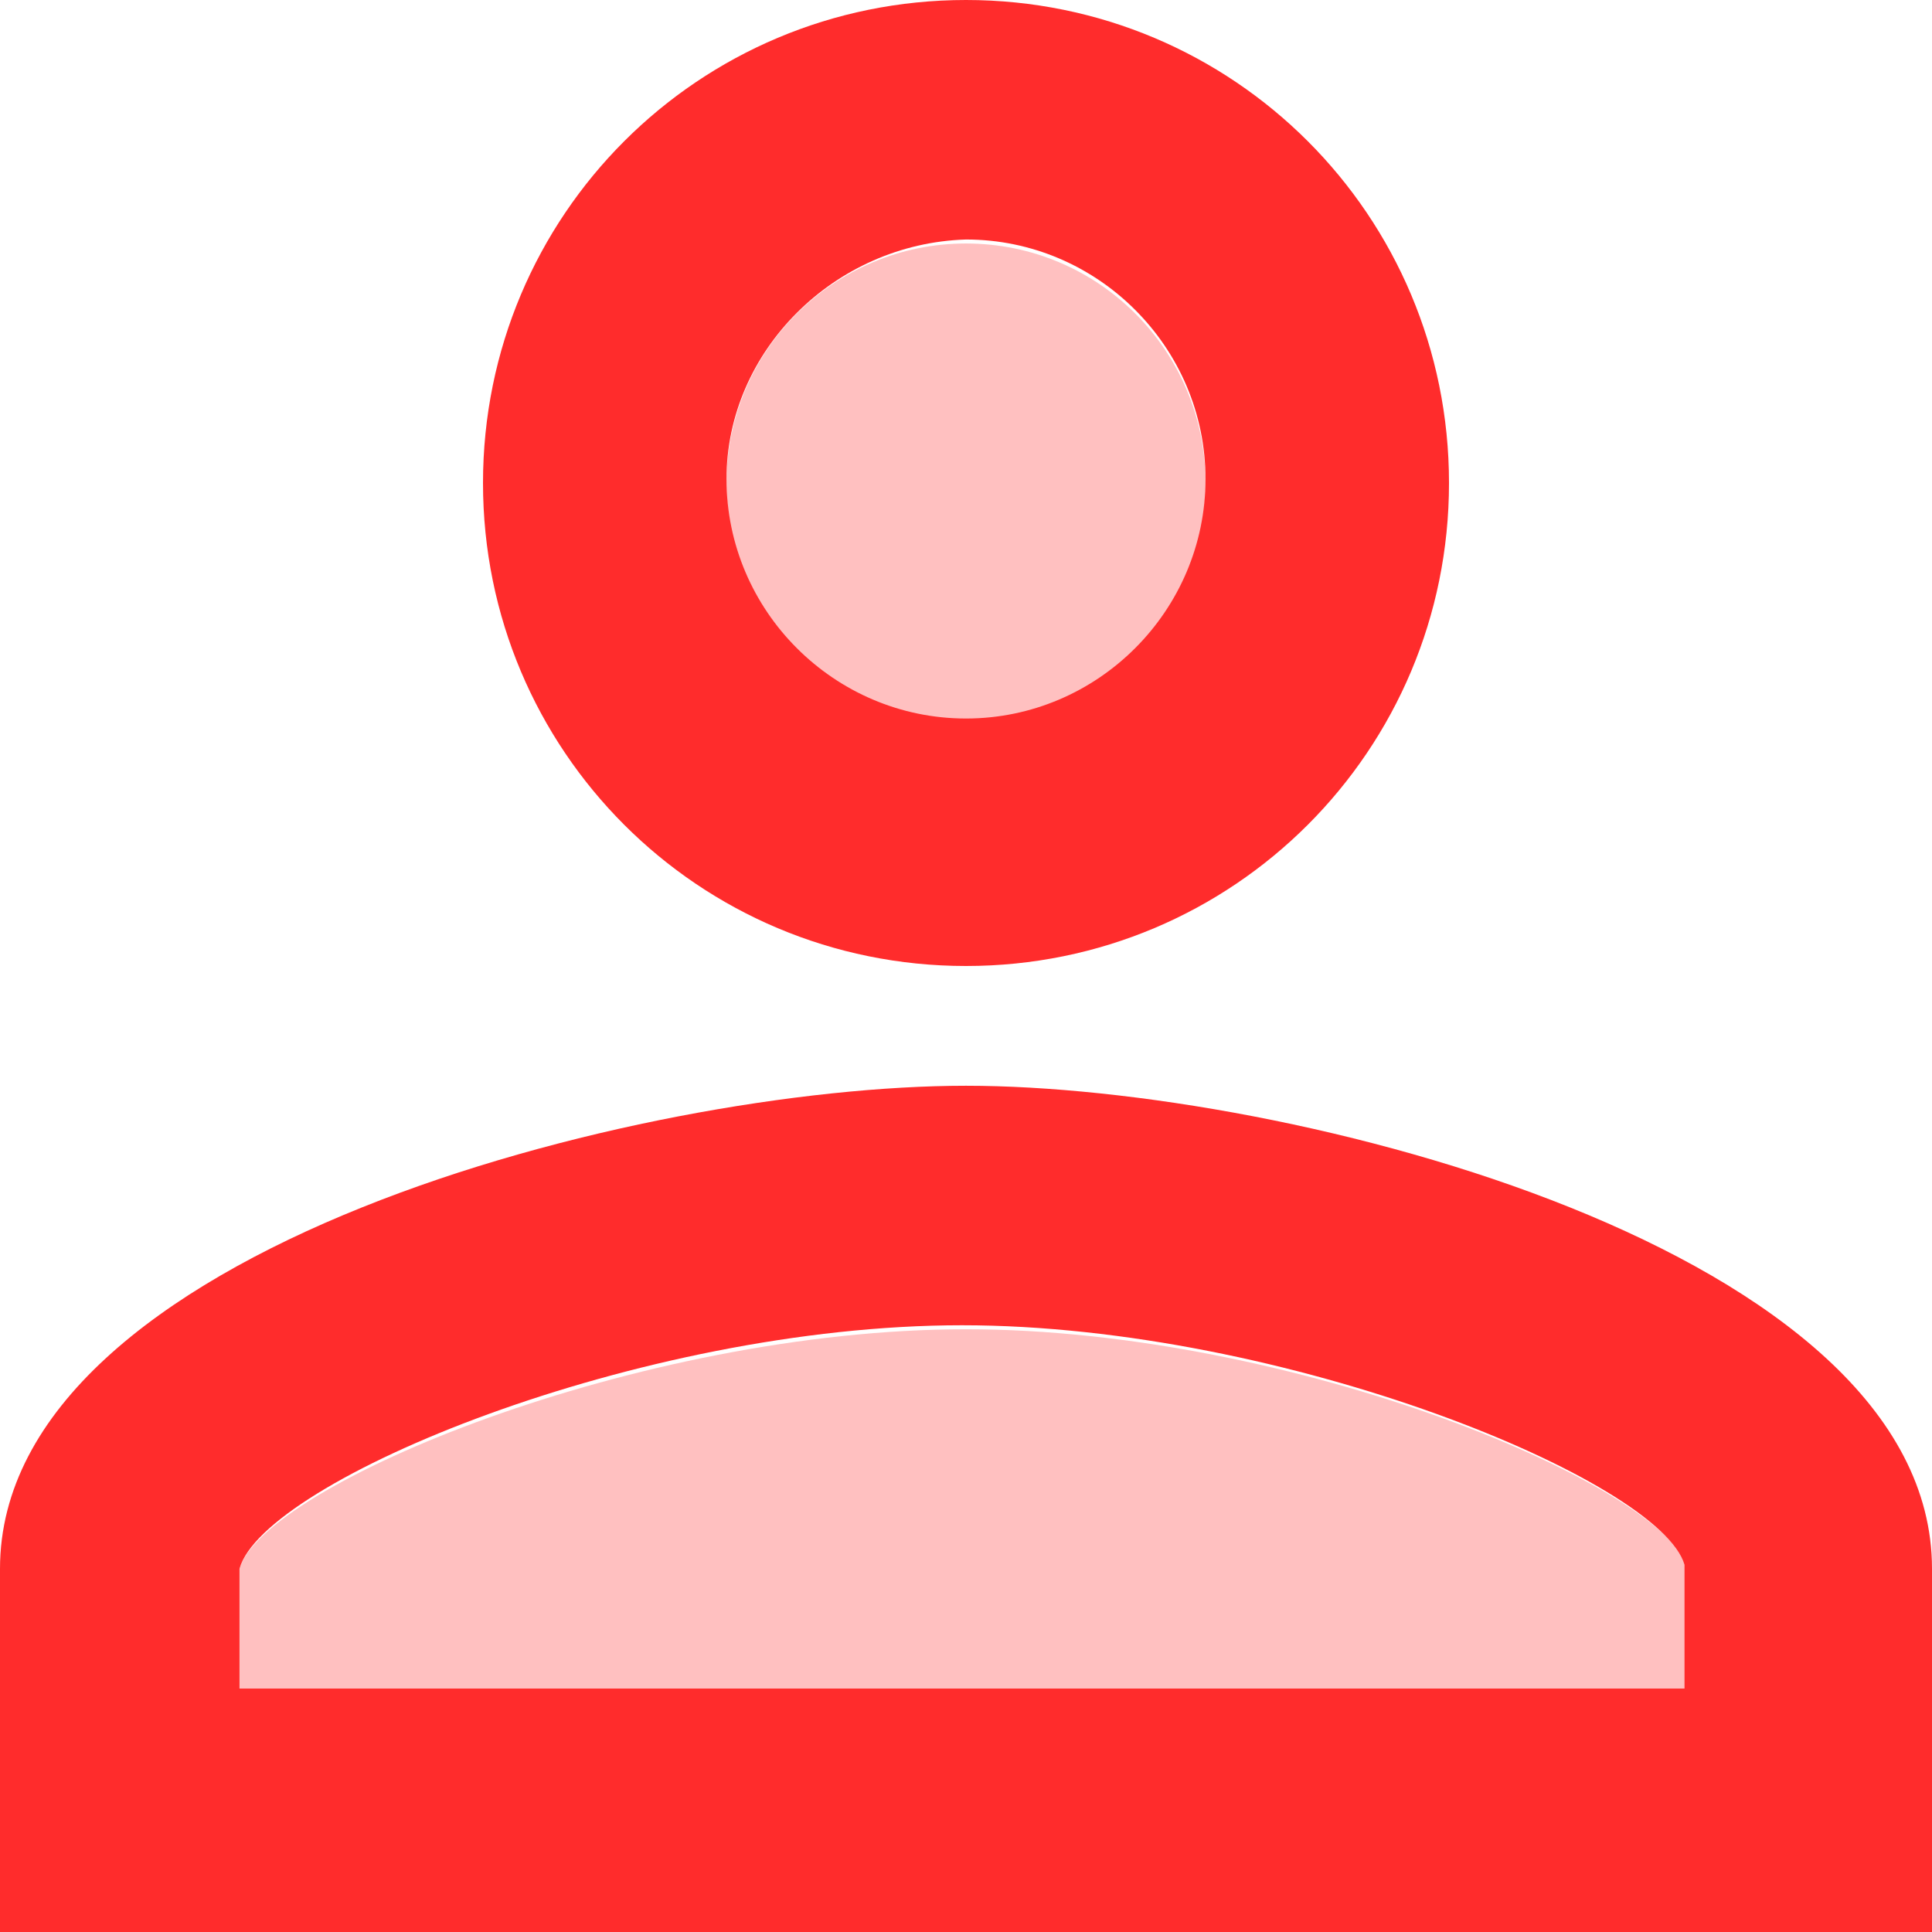
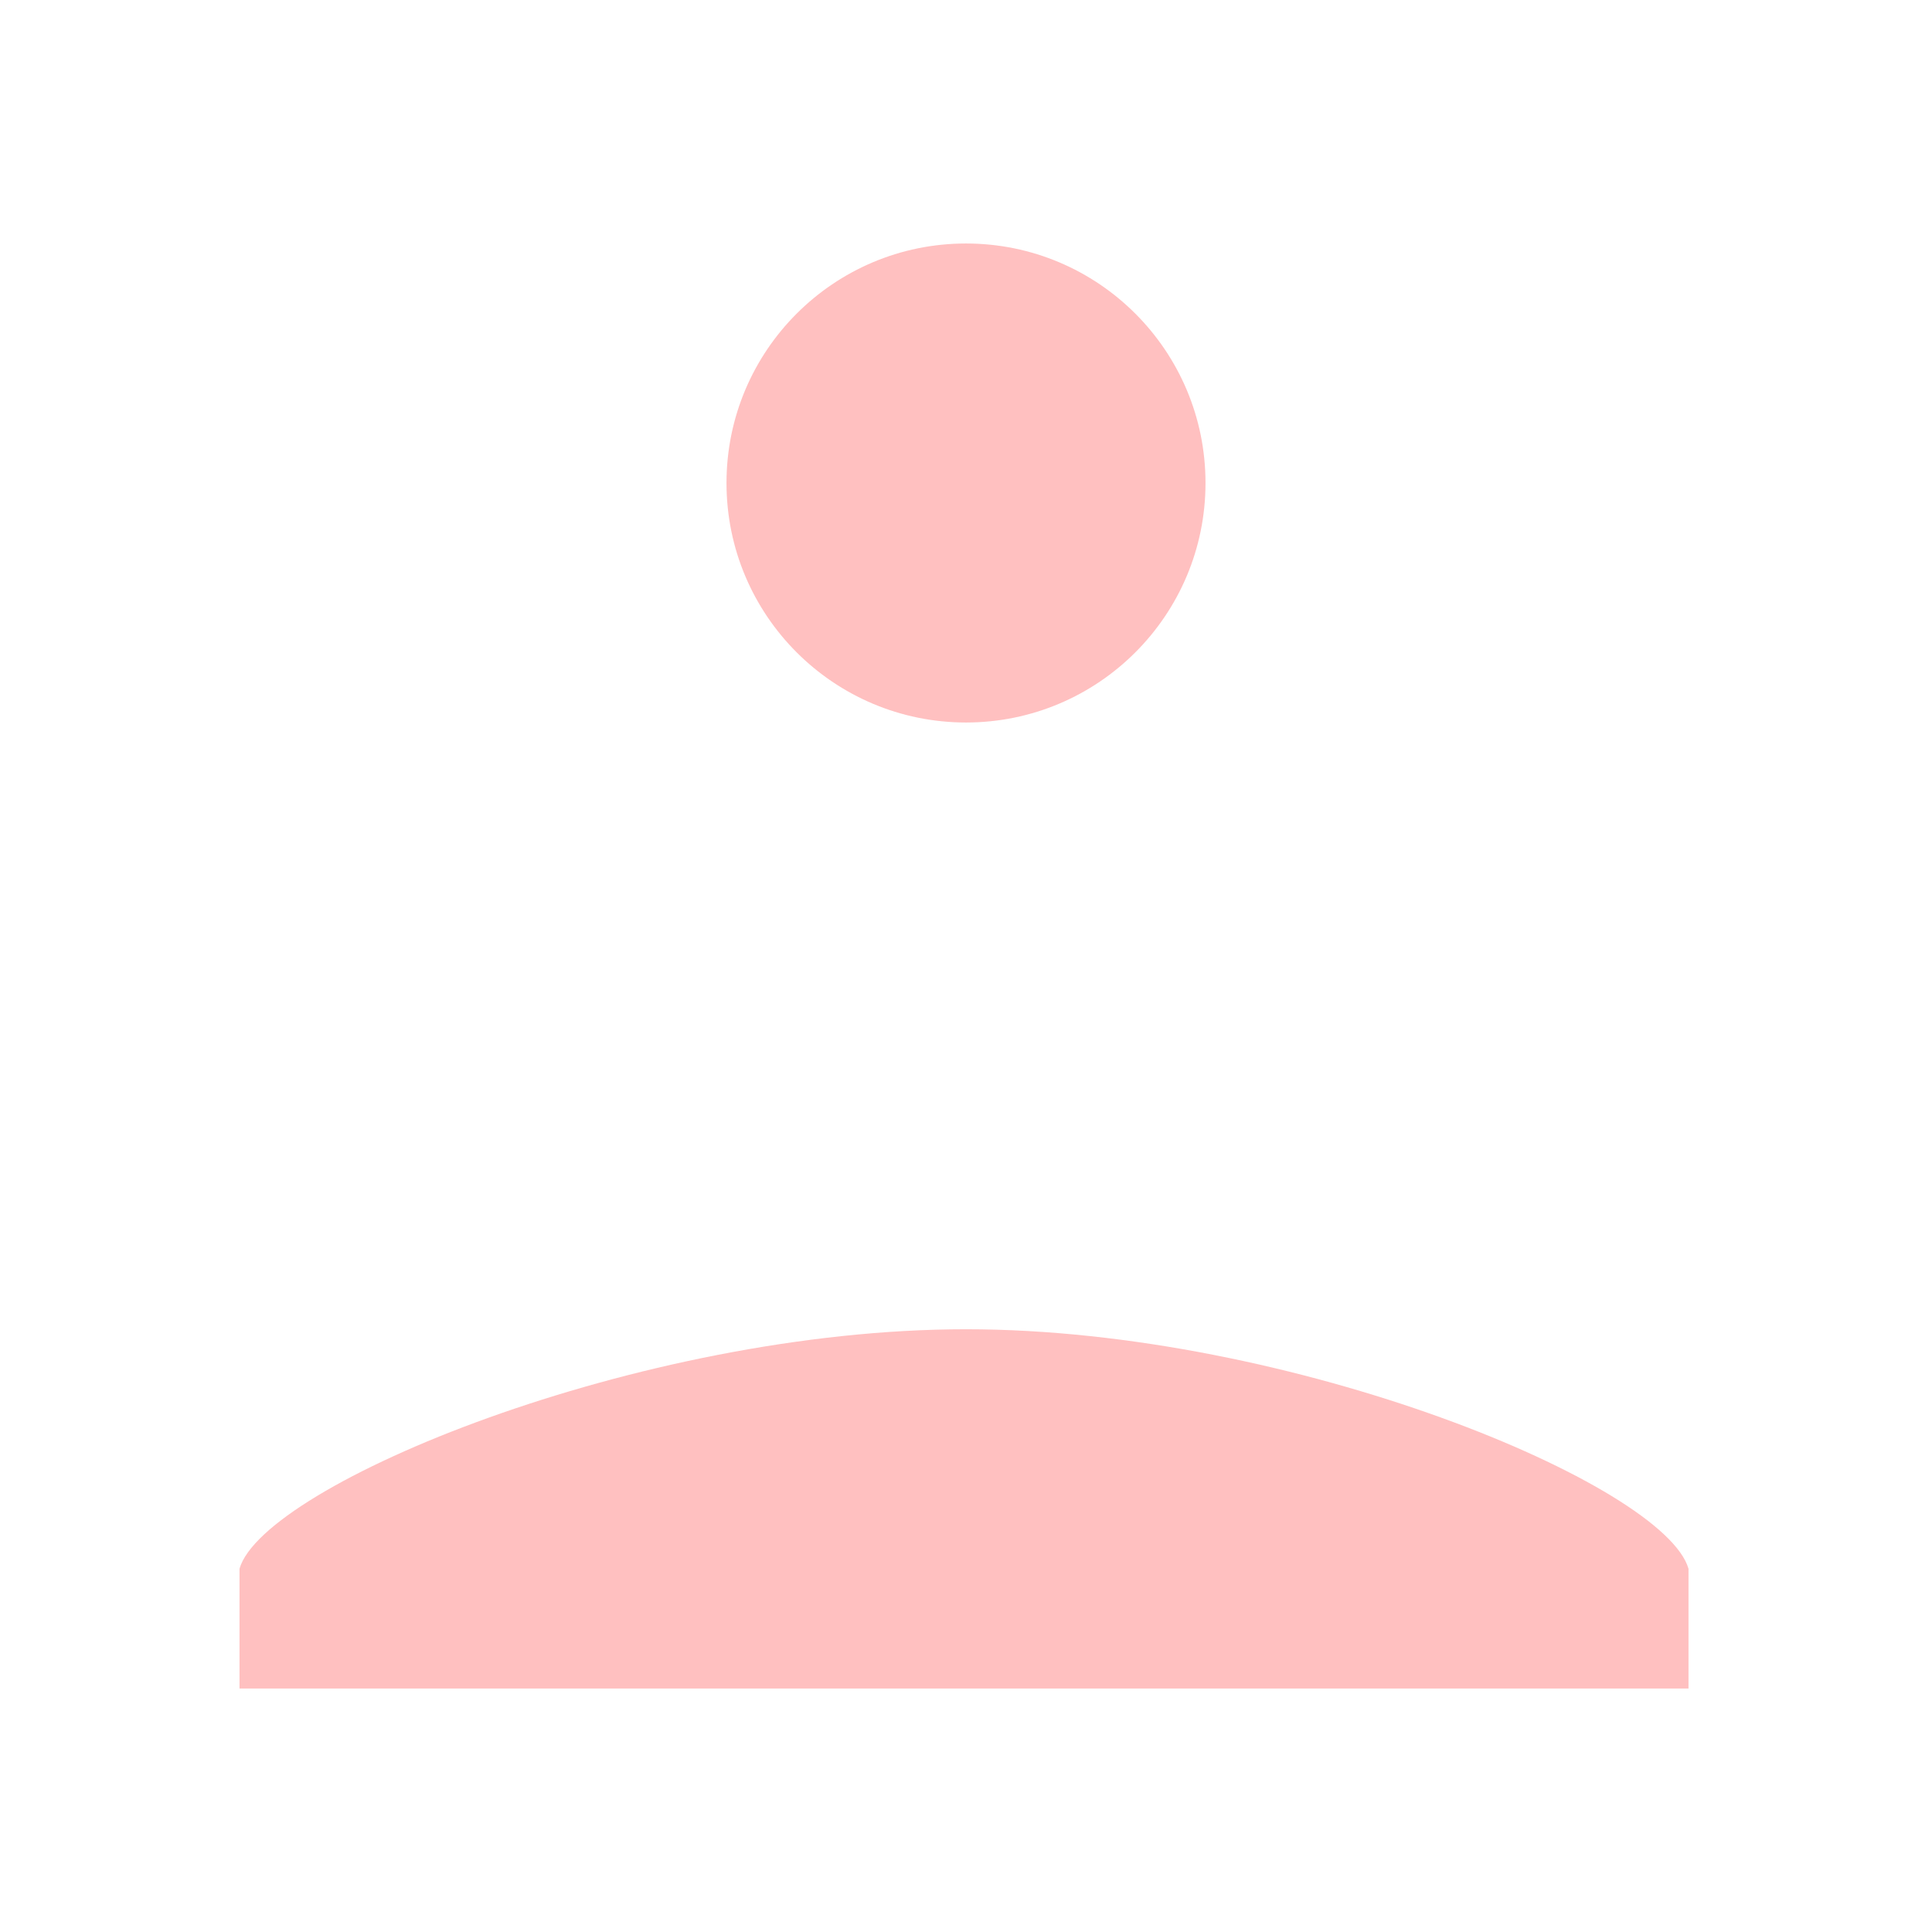
<svg xmlns="http://www.w3.org/2000/svg" viewBox="0 0 48.4 48.4" style="enable-background:new 0 0 48.4 48.4;">
  <circle fill="#FFC0C0" cx="24.2" cy="12.1" r="6" />
  <path fill="#FFC0C0" d="M24.2,33.3C16,33.3,6.6,37.2,6,39.3v3h36.3v-3C41.7,37.2,32.4,33.3,24.2,33.3z" />
-   <path fill="#FF2C2C" d="M24.2,24.2c6.7,0,12.1-5.4,12.1-12.1S30.9,0,24.2,0c-6.7,0-12.1,5.4-12.1,12.1c0,0,0,0,0,0 C12.1,18.8,17.5,24.2,24.2,24.2C24.2,24.2,24.2,24.2,24.2,24.2z M24.2,6c3.3,0,6,2.7,6,6s-2.7,6-6,6s-6-2.7-6-6 C18.2,8.8,20.9,6.1,24.2,6z M24.2,27.2C16.1,27.2,0,31.3,0,39.3v9.1h48.4v-9.1C48.4,31.3,32.3,27.2,24.2,27.2L24.2,27.2z M42.3,42.3H6v-3c0.6-2.2,10-6.1,18.1-6.1s17.5,3.9,18.1,6V42.3z" />
</svg>